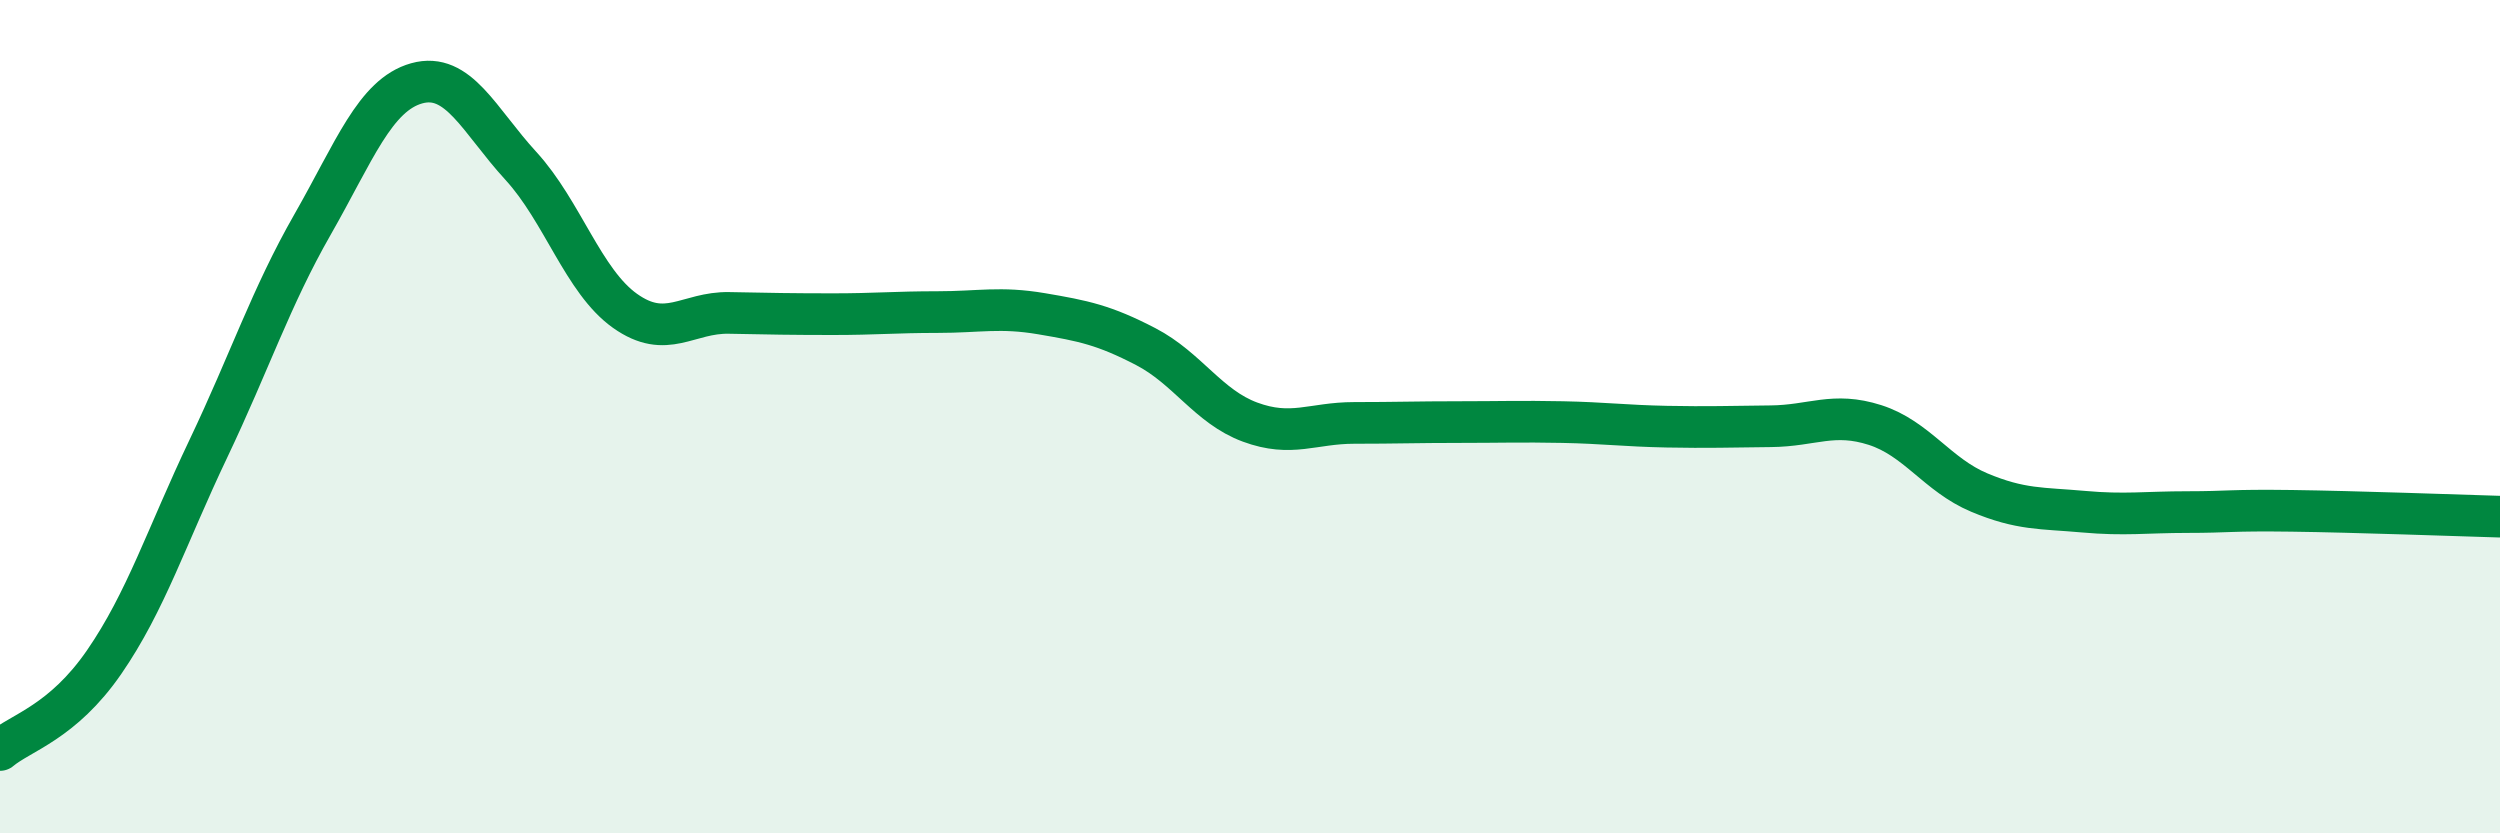
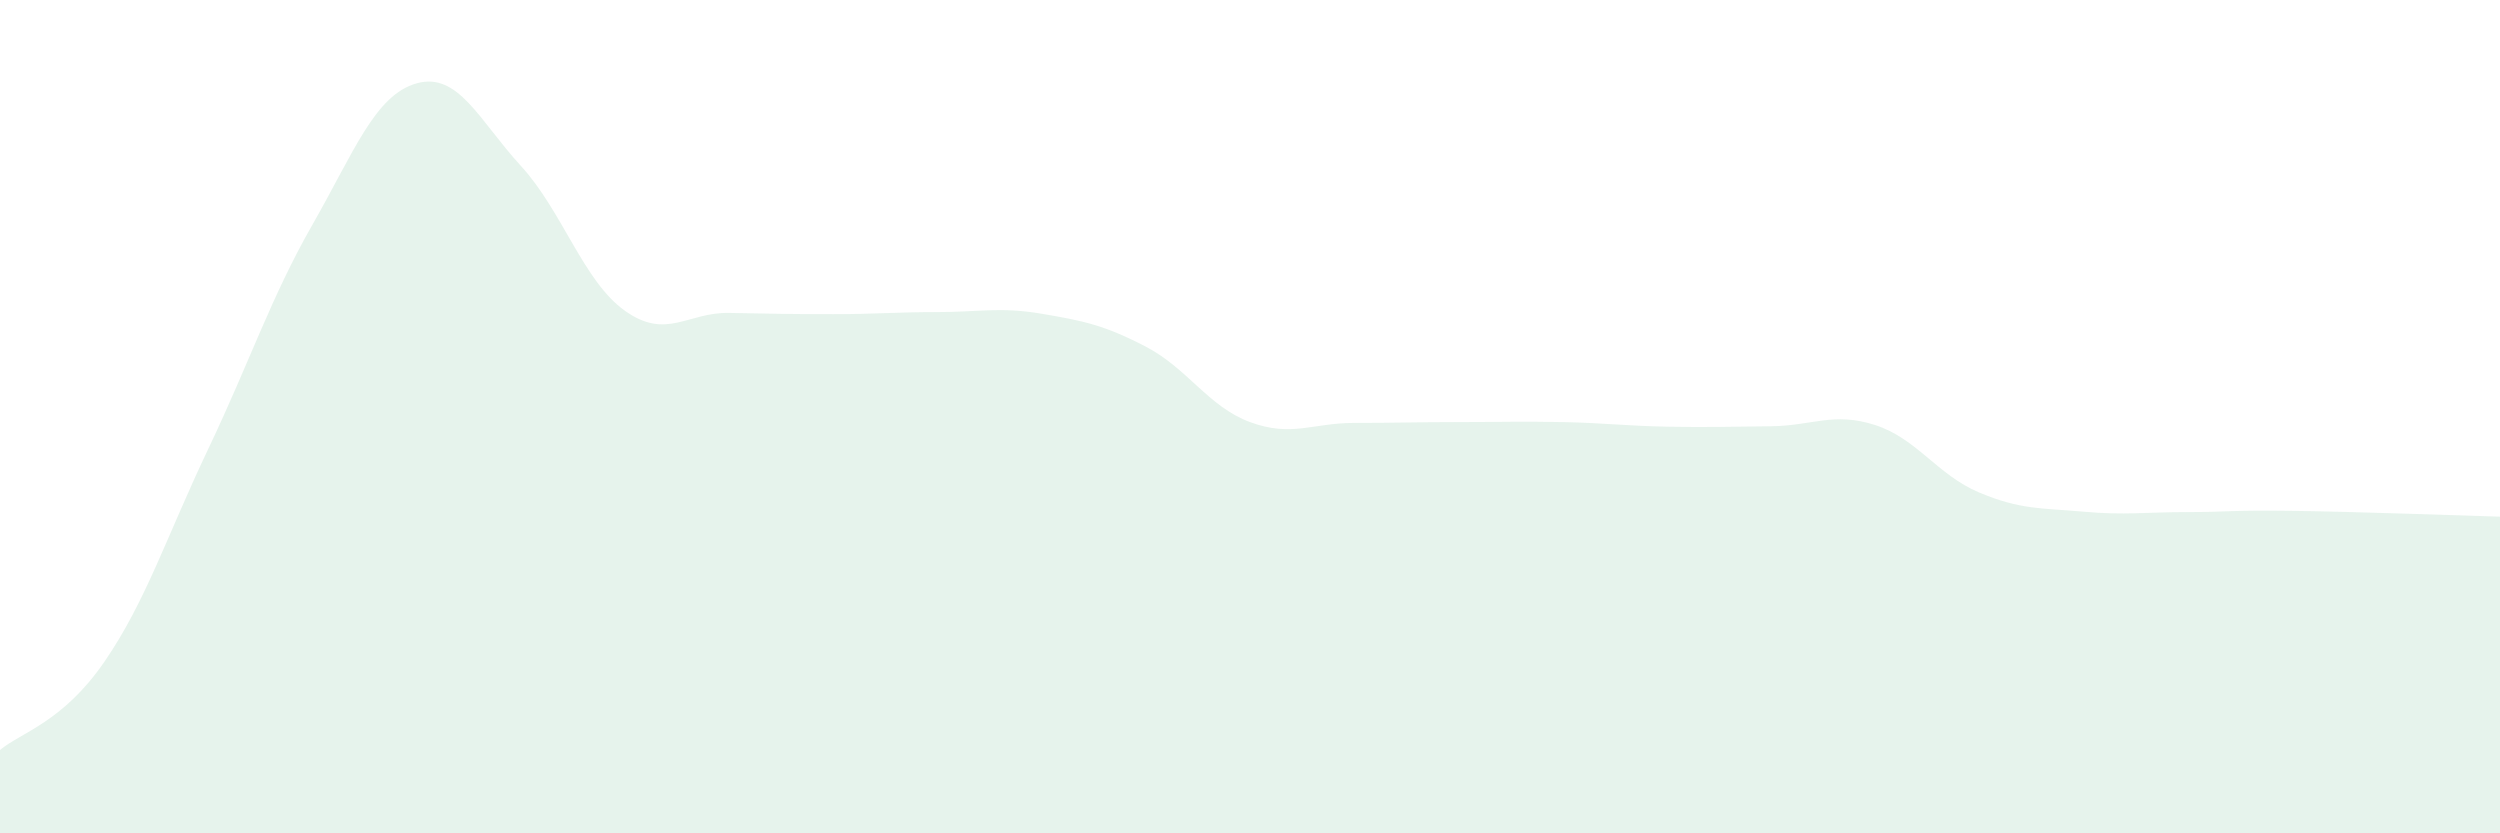
<svg xmlns="http://www.w3.org/2000/svg" width="60" height="20" viewBox="0 0 60 20">
  <path d="M 0,18 C 0.5,17.58 1.5,17.34 2.5,15.89 C 3.5,14.44 4,12.87 5,10.77 C 6,8.67 6.5,7.14 7.5,5.39 C 8.5,3.64 9,2.28 10,2 C 11,1.72 11.5,2.89 12.5,3.98 C 13.5,5.07 14,6.75 15,7.46 C 16,8.17 16.5,7.49 17.5,7.51 C 18.5,7.53 19,7.54 20,7.54 C 21,7.54 21.5,7.49 22.5,7.49 C 23.5,7.49 24,7.36 25,7.53 C 26,7.7 26.5,7.8 27.5,8.32 C 28.5,8.84 29,9.76 30,10.13 C 31,10.5 31.5,10.15 32.5,10.15 C 33.5,10.15 34,10.13 35,10.13 C 36,10.13 36.5,10.11 37.5,10.13 C 38.5,10.15 39,10.22 40,10.24 C 41,10.26 41.5,10.24 42.5,10.23 C 43.5,10.22 44,9.88 45,10.2 C 46,10.52 46.5,11.4 47.5,11.82 C 48.5,12.24 49,12.19 50,12.28 C 51,12.37 51.5,12.29 52.5,12.29 C 53.5,12.29 53.5,12.24 55,12.26 C 56.5,12.28 59,12.37 60,12.4L60 20L0 20Z" fill="#008740" opacity="0.1" stroke-linecap="round" stroke-linejoin="round" />
-   <path d="M 0,18 C 0.5,17.58 1.5,17.34 2.5,15.89 C 3.5,14.44 4,12.87 5,10.77 C 6,8.67 6.5,7.14 7.5,5.39 C 8.5,3.64 9,2.28 10,2 C 11,1.72 11.5,2.89 12.5,3.98 C 13.5,5.07 14,6.75 15,7.46 C 16,8.17 16.5,7.49 17.5,7.51 C 18.5,7.53 19,7.54 20,7.54 C 21,7.54 21.5,7.49 22.5,7.49 C 23.5,7.49 24,7.36 25,7.53 C 26,7.7 26.5,7.8 27.5,8.32 C 28.5,8.84 29,9.76 30,10.13 C 31,10.5 31.5,10.15 32.5,10.15 C 33.5,10.15 34,10.13 35,10.13 C 36,10.13 36.5,10.11 37.5,10.13 C 38.5,10.15 39,10.22 40,10.24 C 41,10.26 41.5,10.24 42.5,10.23 C 43.5,10.22 44,9.88 45,10.2 C 46,10.52 46.5,11.4 47.5,11.82 C 48.5,12.24 49,12.19 50,12.28 C 51,12.37 51.5,12.29 52.5,12.29 C 53.5,12.29 53.5,12.24 55,12.26 C 56.5,12.28 59,12.37 60,12.4" stroke="#008740" stroke-width="1" fill="none" stroke-linecap="round" stroke-linejoin="round" />
</svg>